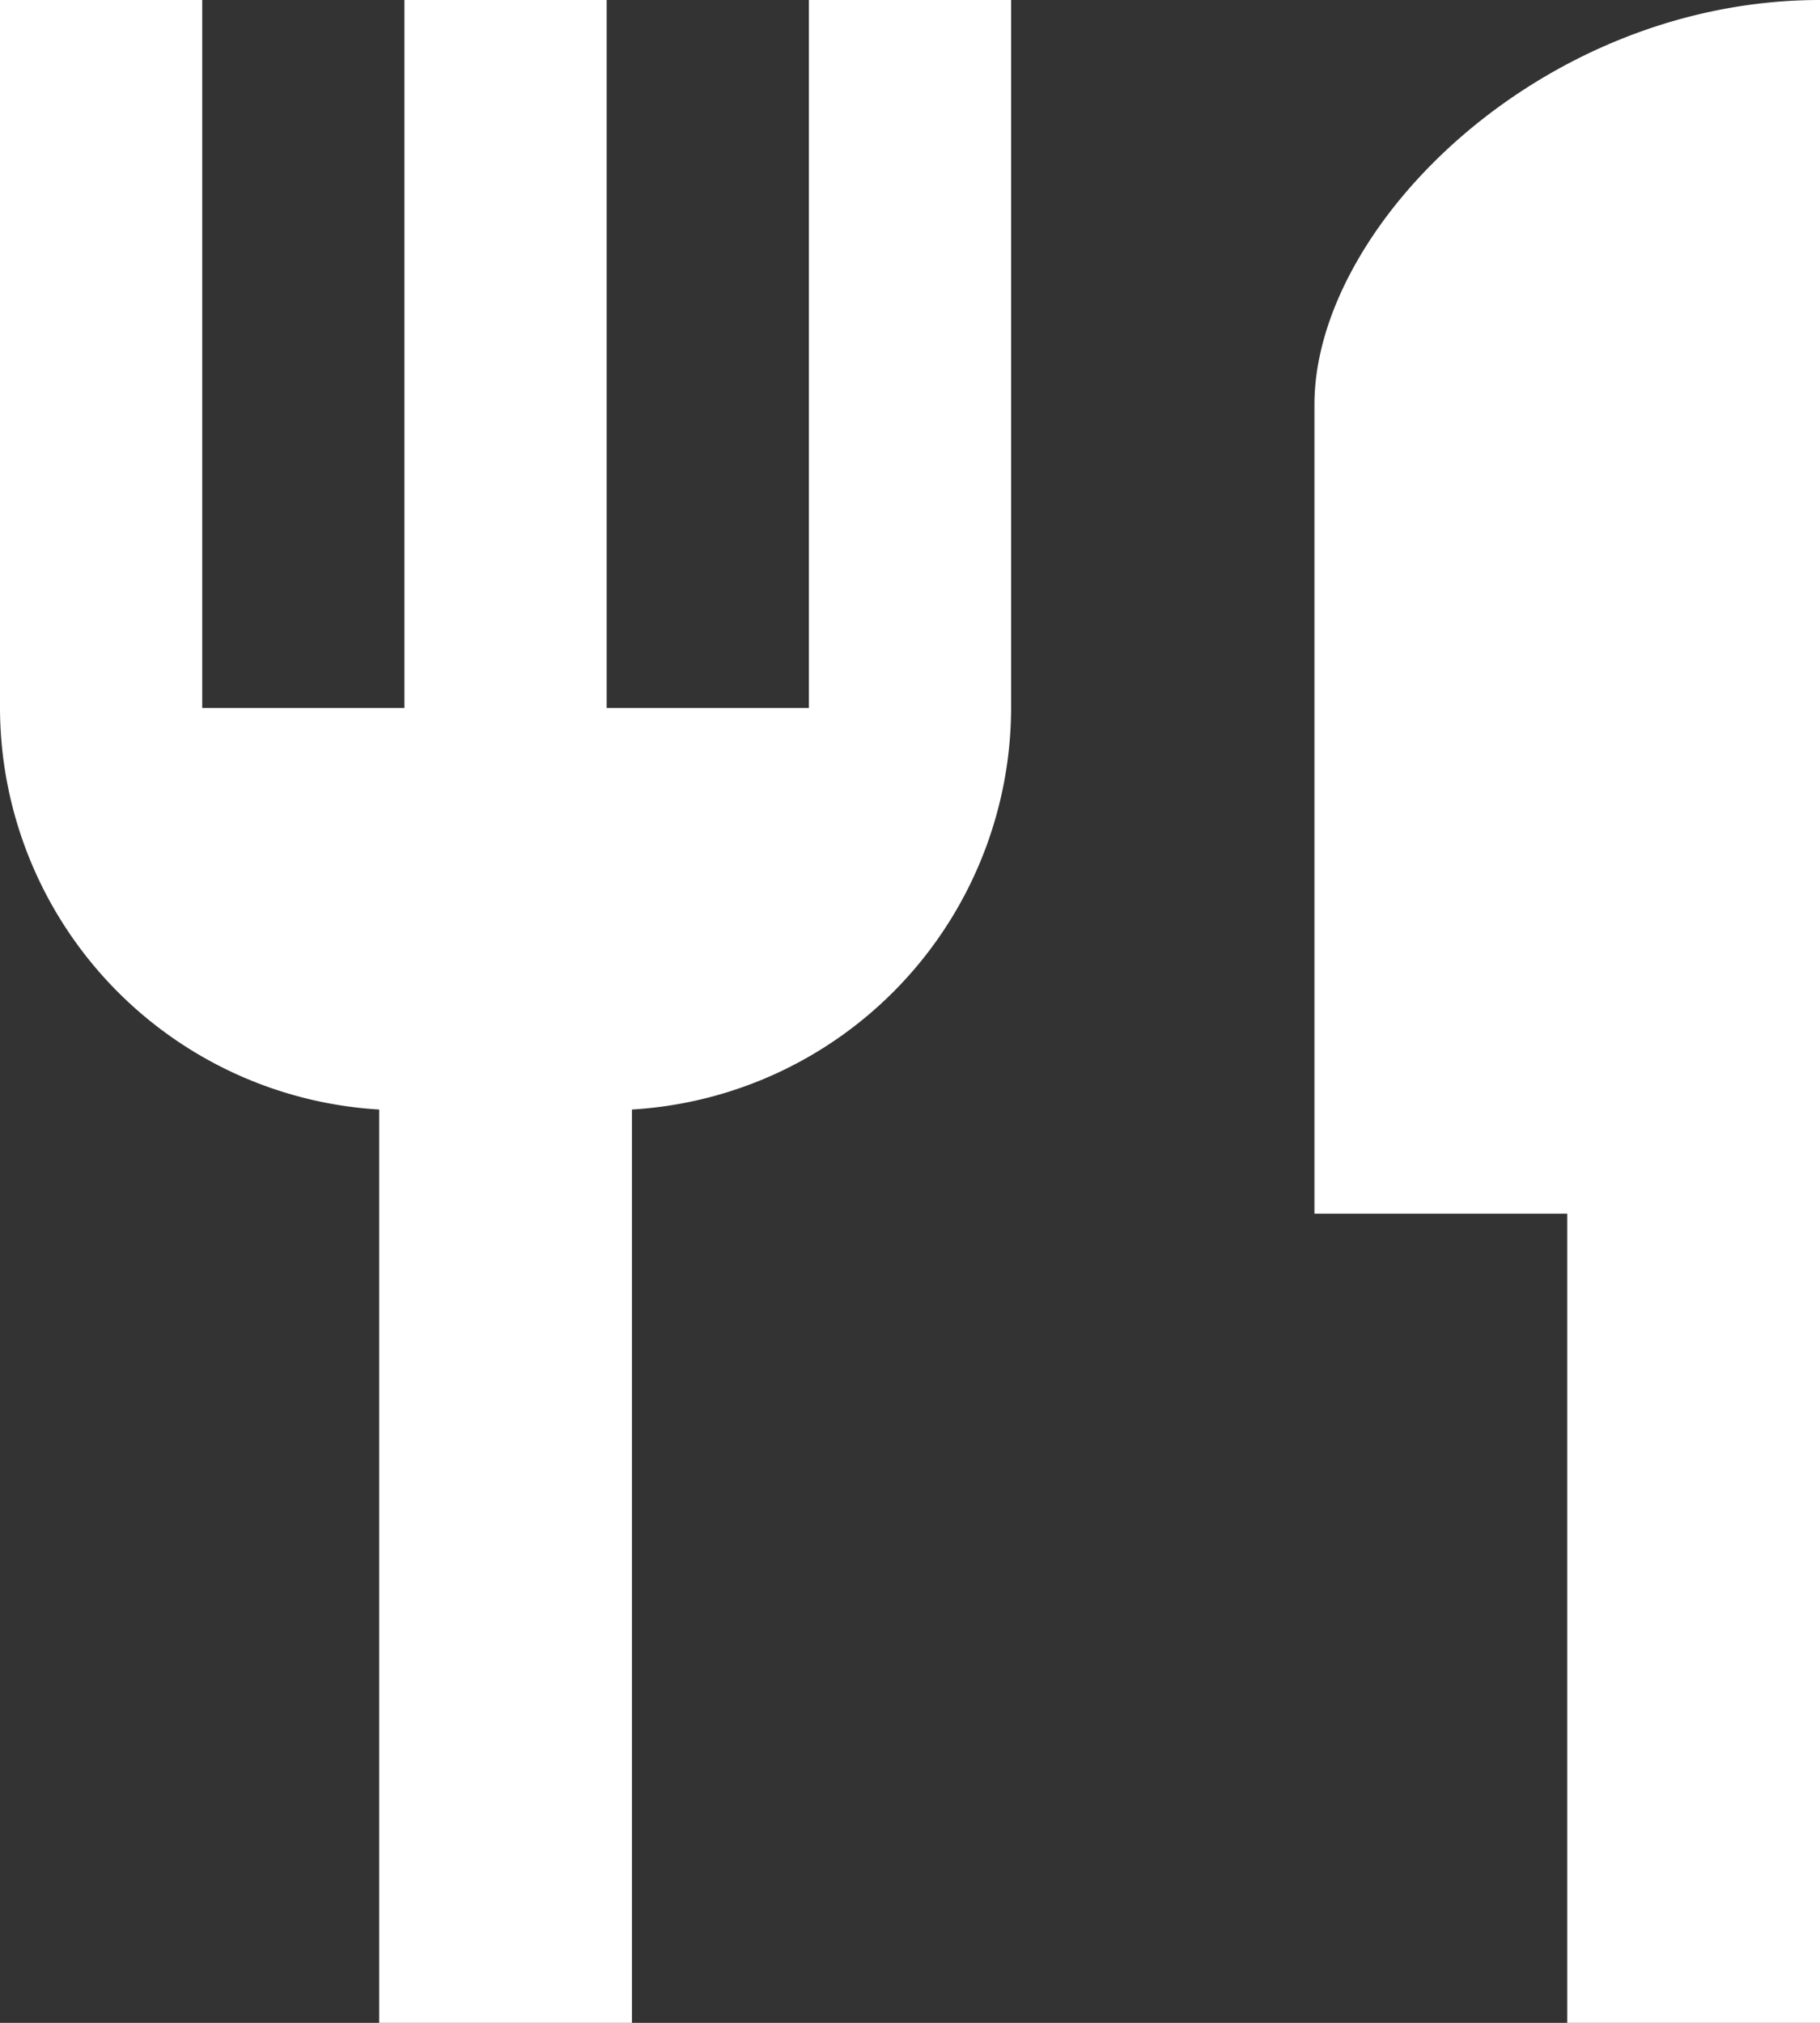
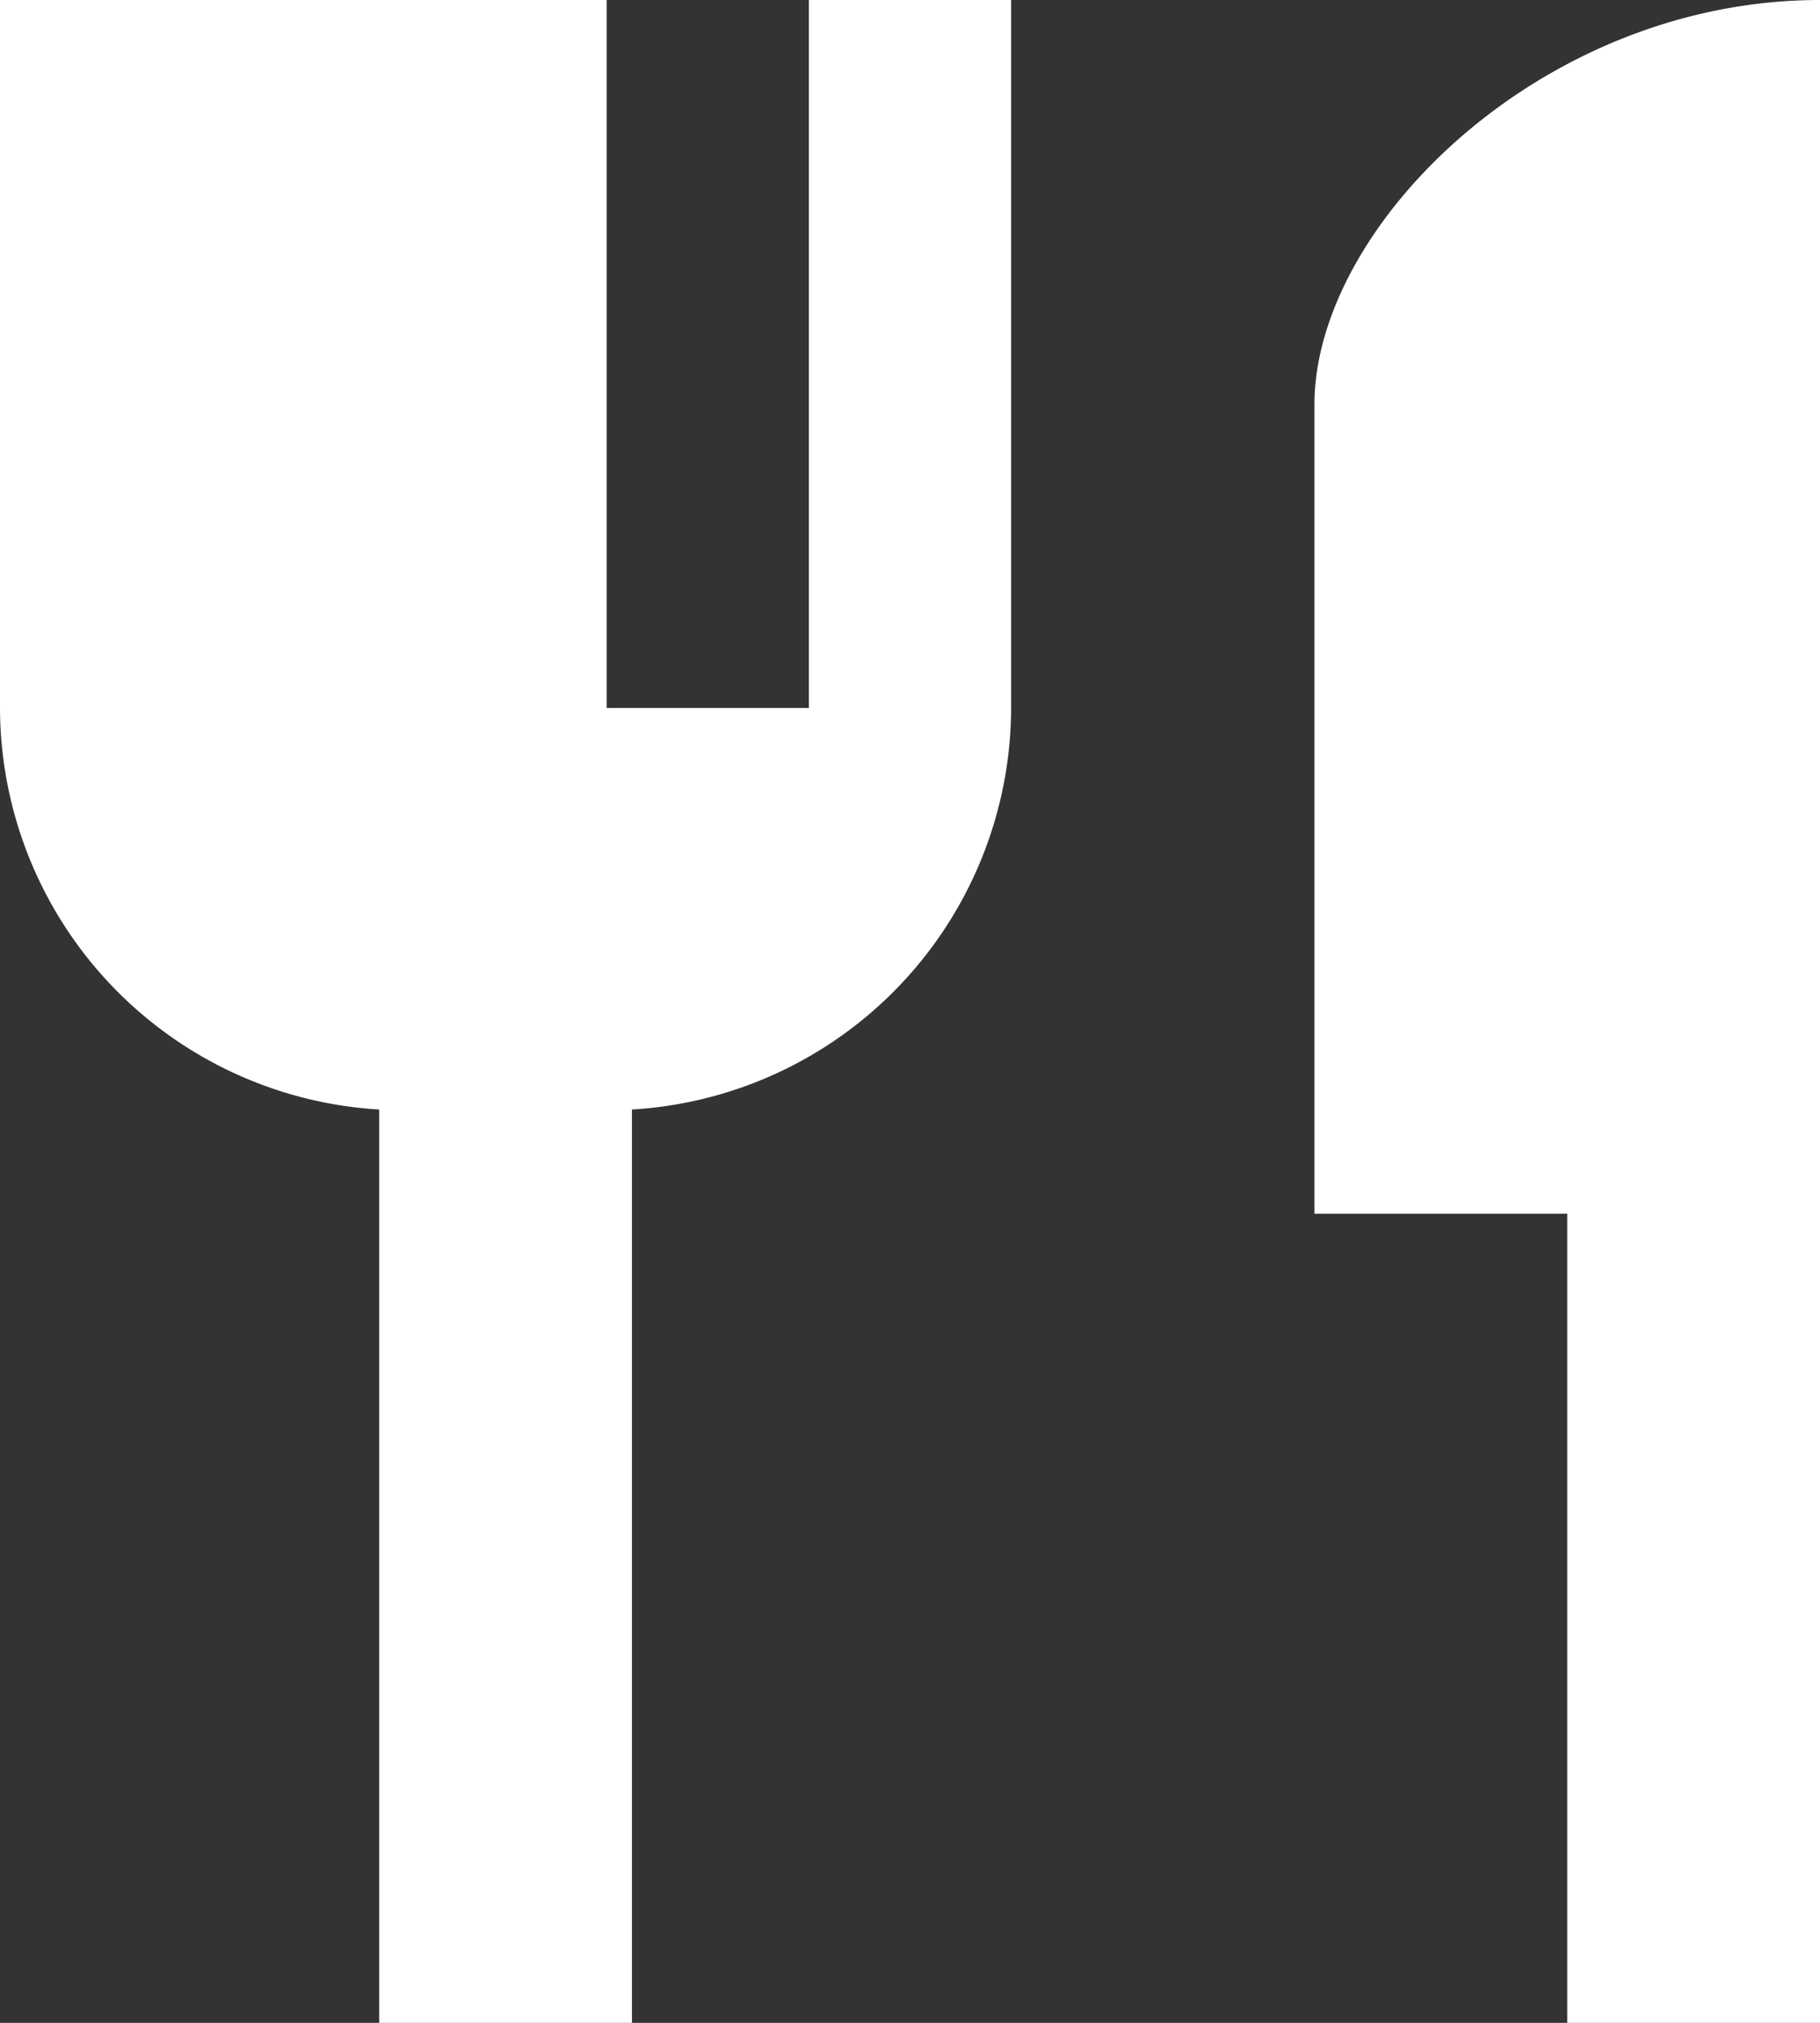
<svg xmlns="http://www.w3.org/2000/svg" width="28.8" height="32" viewBox="0 0 28.8 32">
  <rect x="0" y="0" width="28.8" height="32" fill="#333333" stroke="none" />
-   <path id="ic_restaurant_24px" d="M15.8,13.2H12.6V2H9.4V13.2H6.2V2H3V13.2a6.377,6.377,0,0,0,6,6.352V34h4V19.552A6.377,6.377,0,0,0,19,13.2V2H15.8Zm8-4.8V21.2h4V34h4V2C27.384,2,23.8,5.584,23.8,8.4Z" transform="translate(-3 -2)" fill="#fff" />
+   <path id="ic_restaurant_24px" d="M15.8,13.2H12.6V2H9.4H6.2V2H3V13.2a6.377,6.377,0,0,0,6,6.352V34h4V19.552A6.377,6.377,0,0,0,19,13.2V2H15.8Zm8-4.8V21.2h4V34h4V2C27.384,2,23.8,5.584,23.8,8.4Z" transform="translate(-3 -2)" fill="#fff" />
</svg>